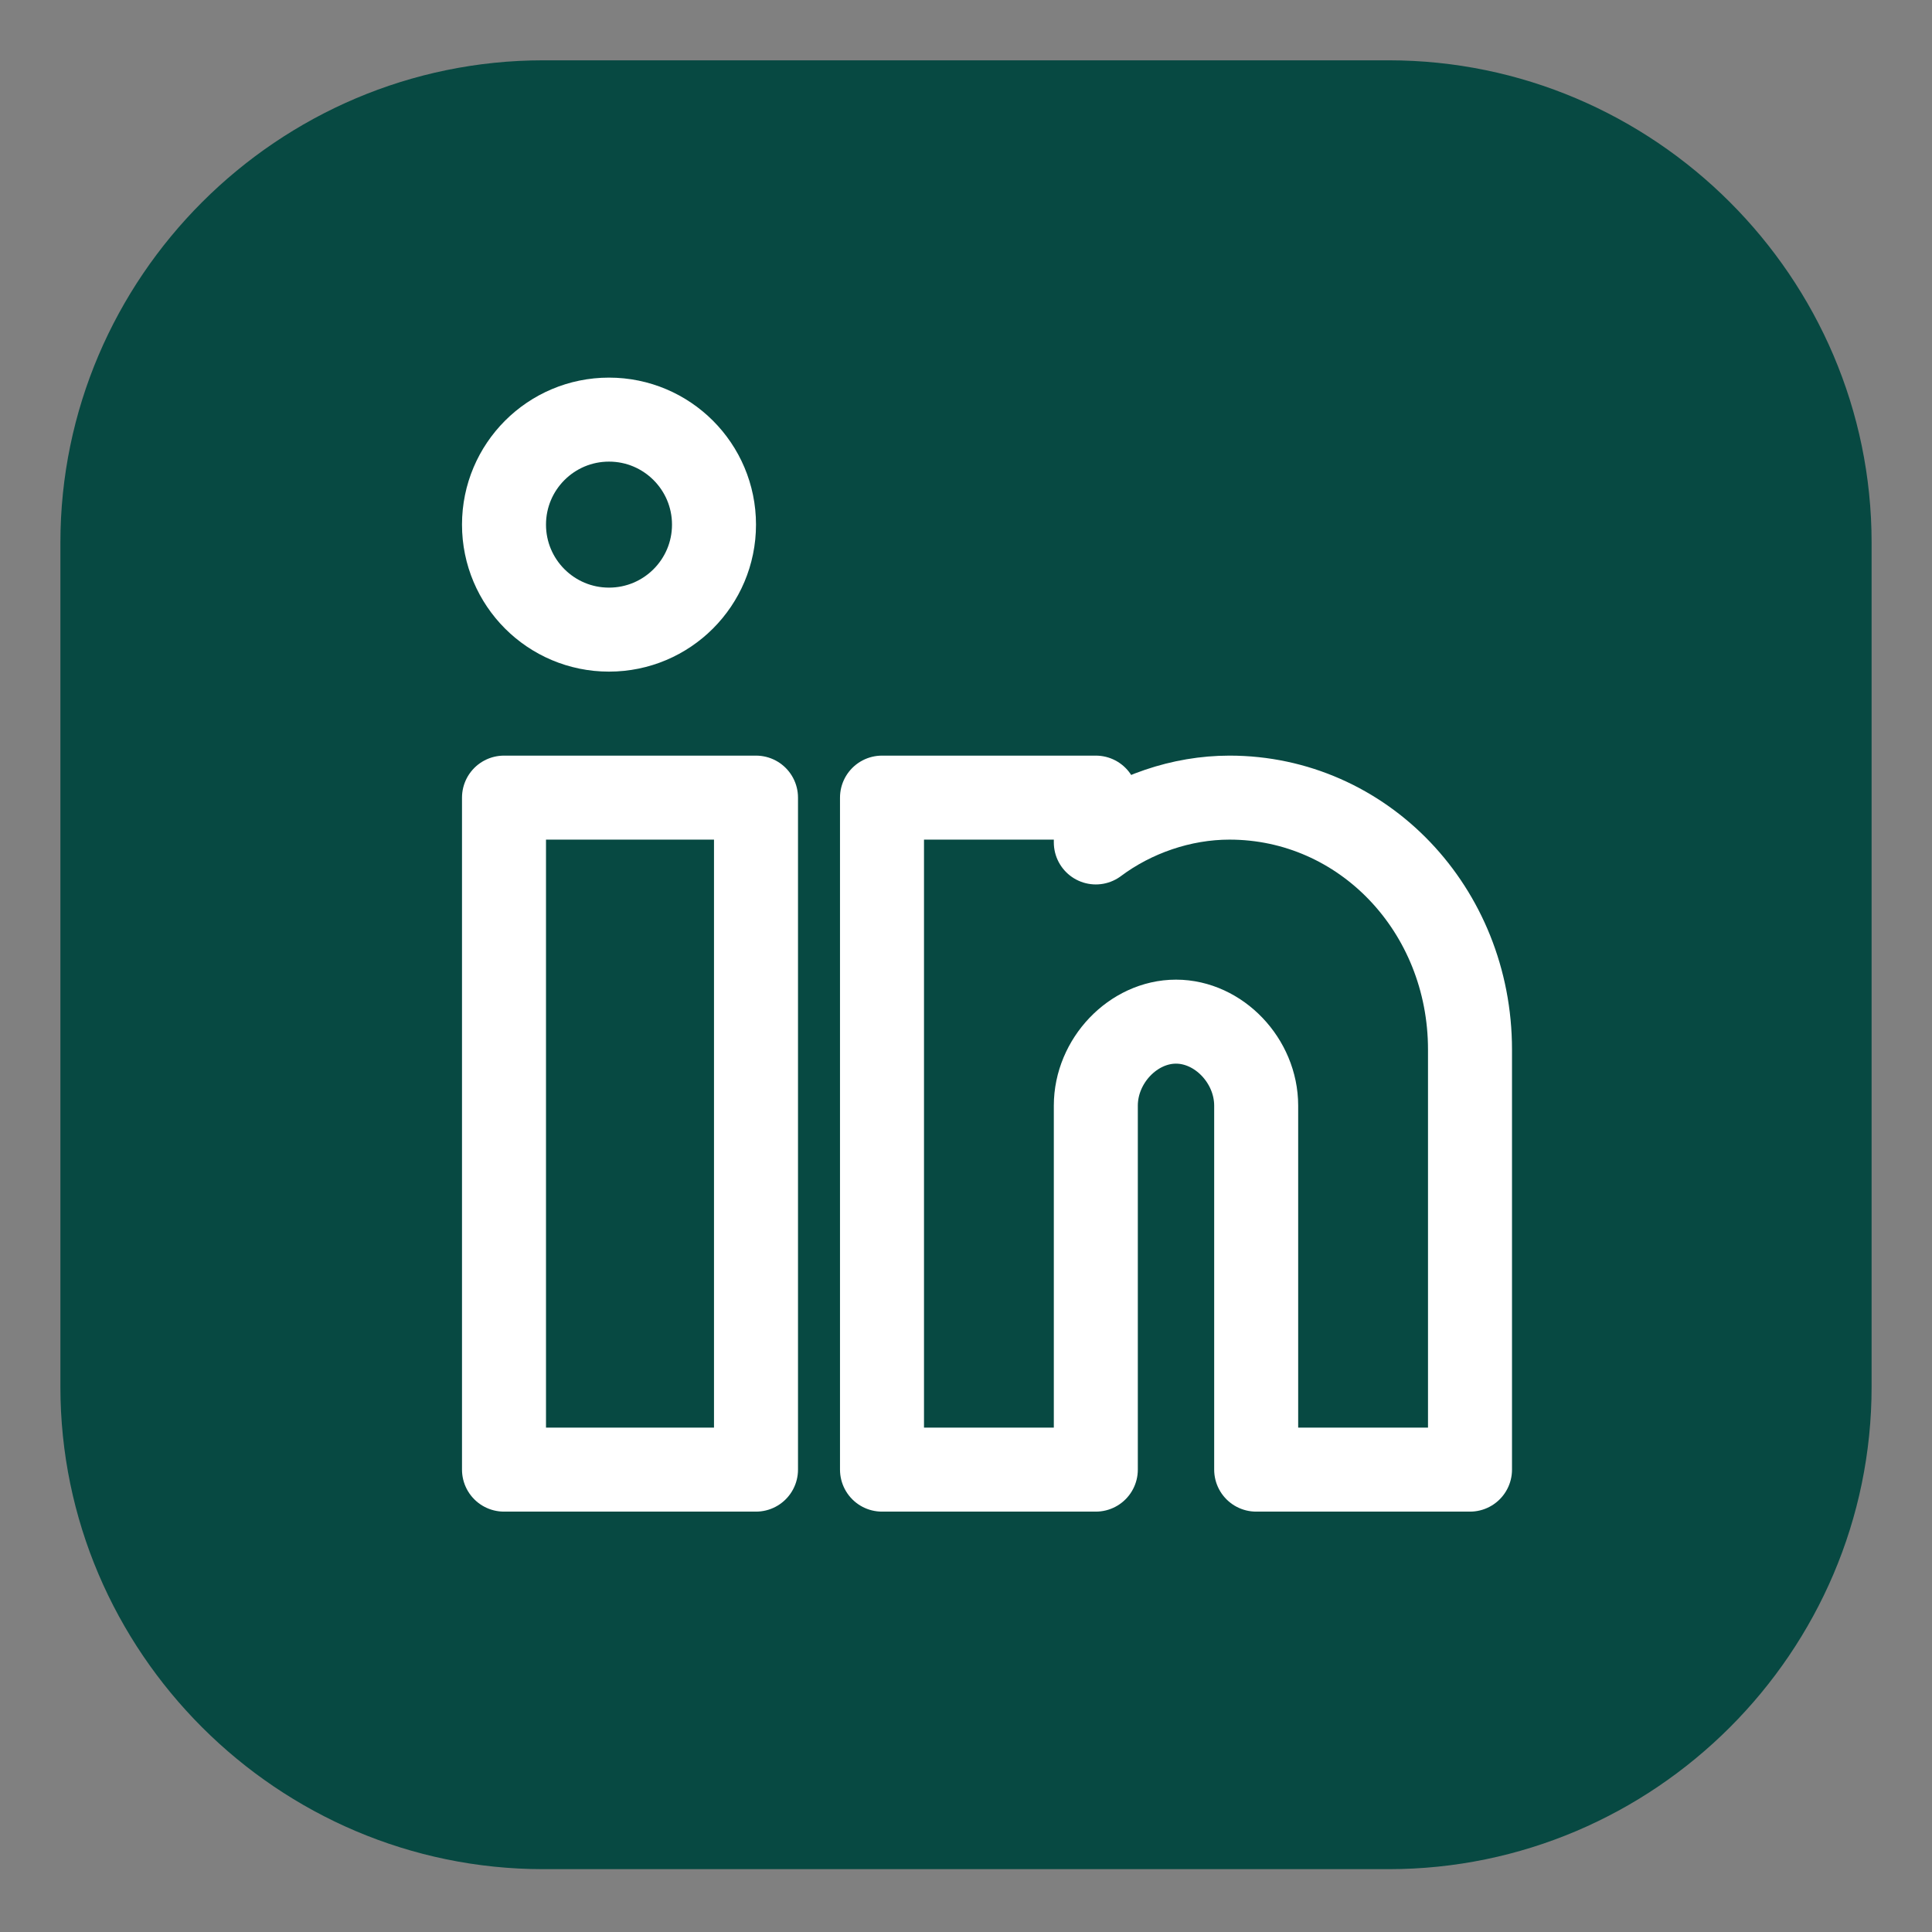
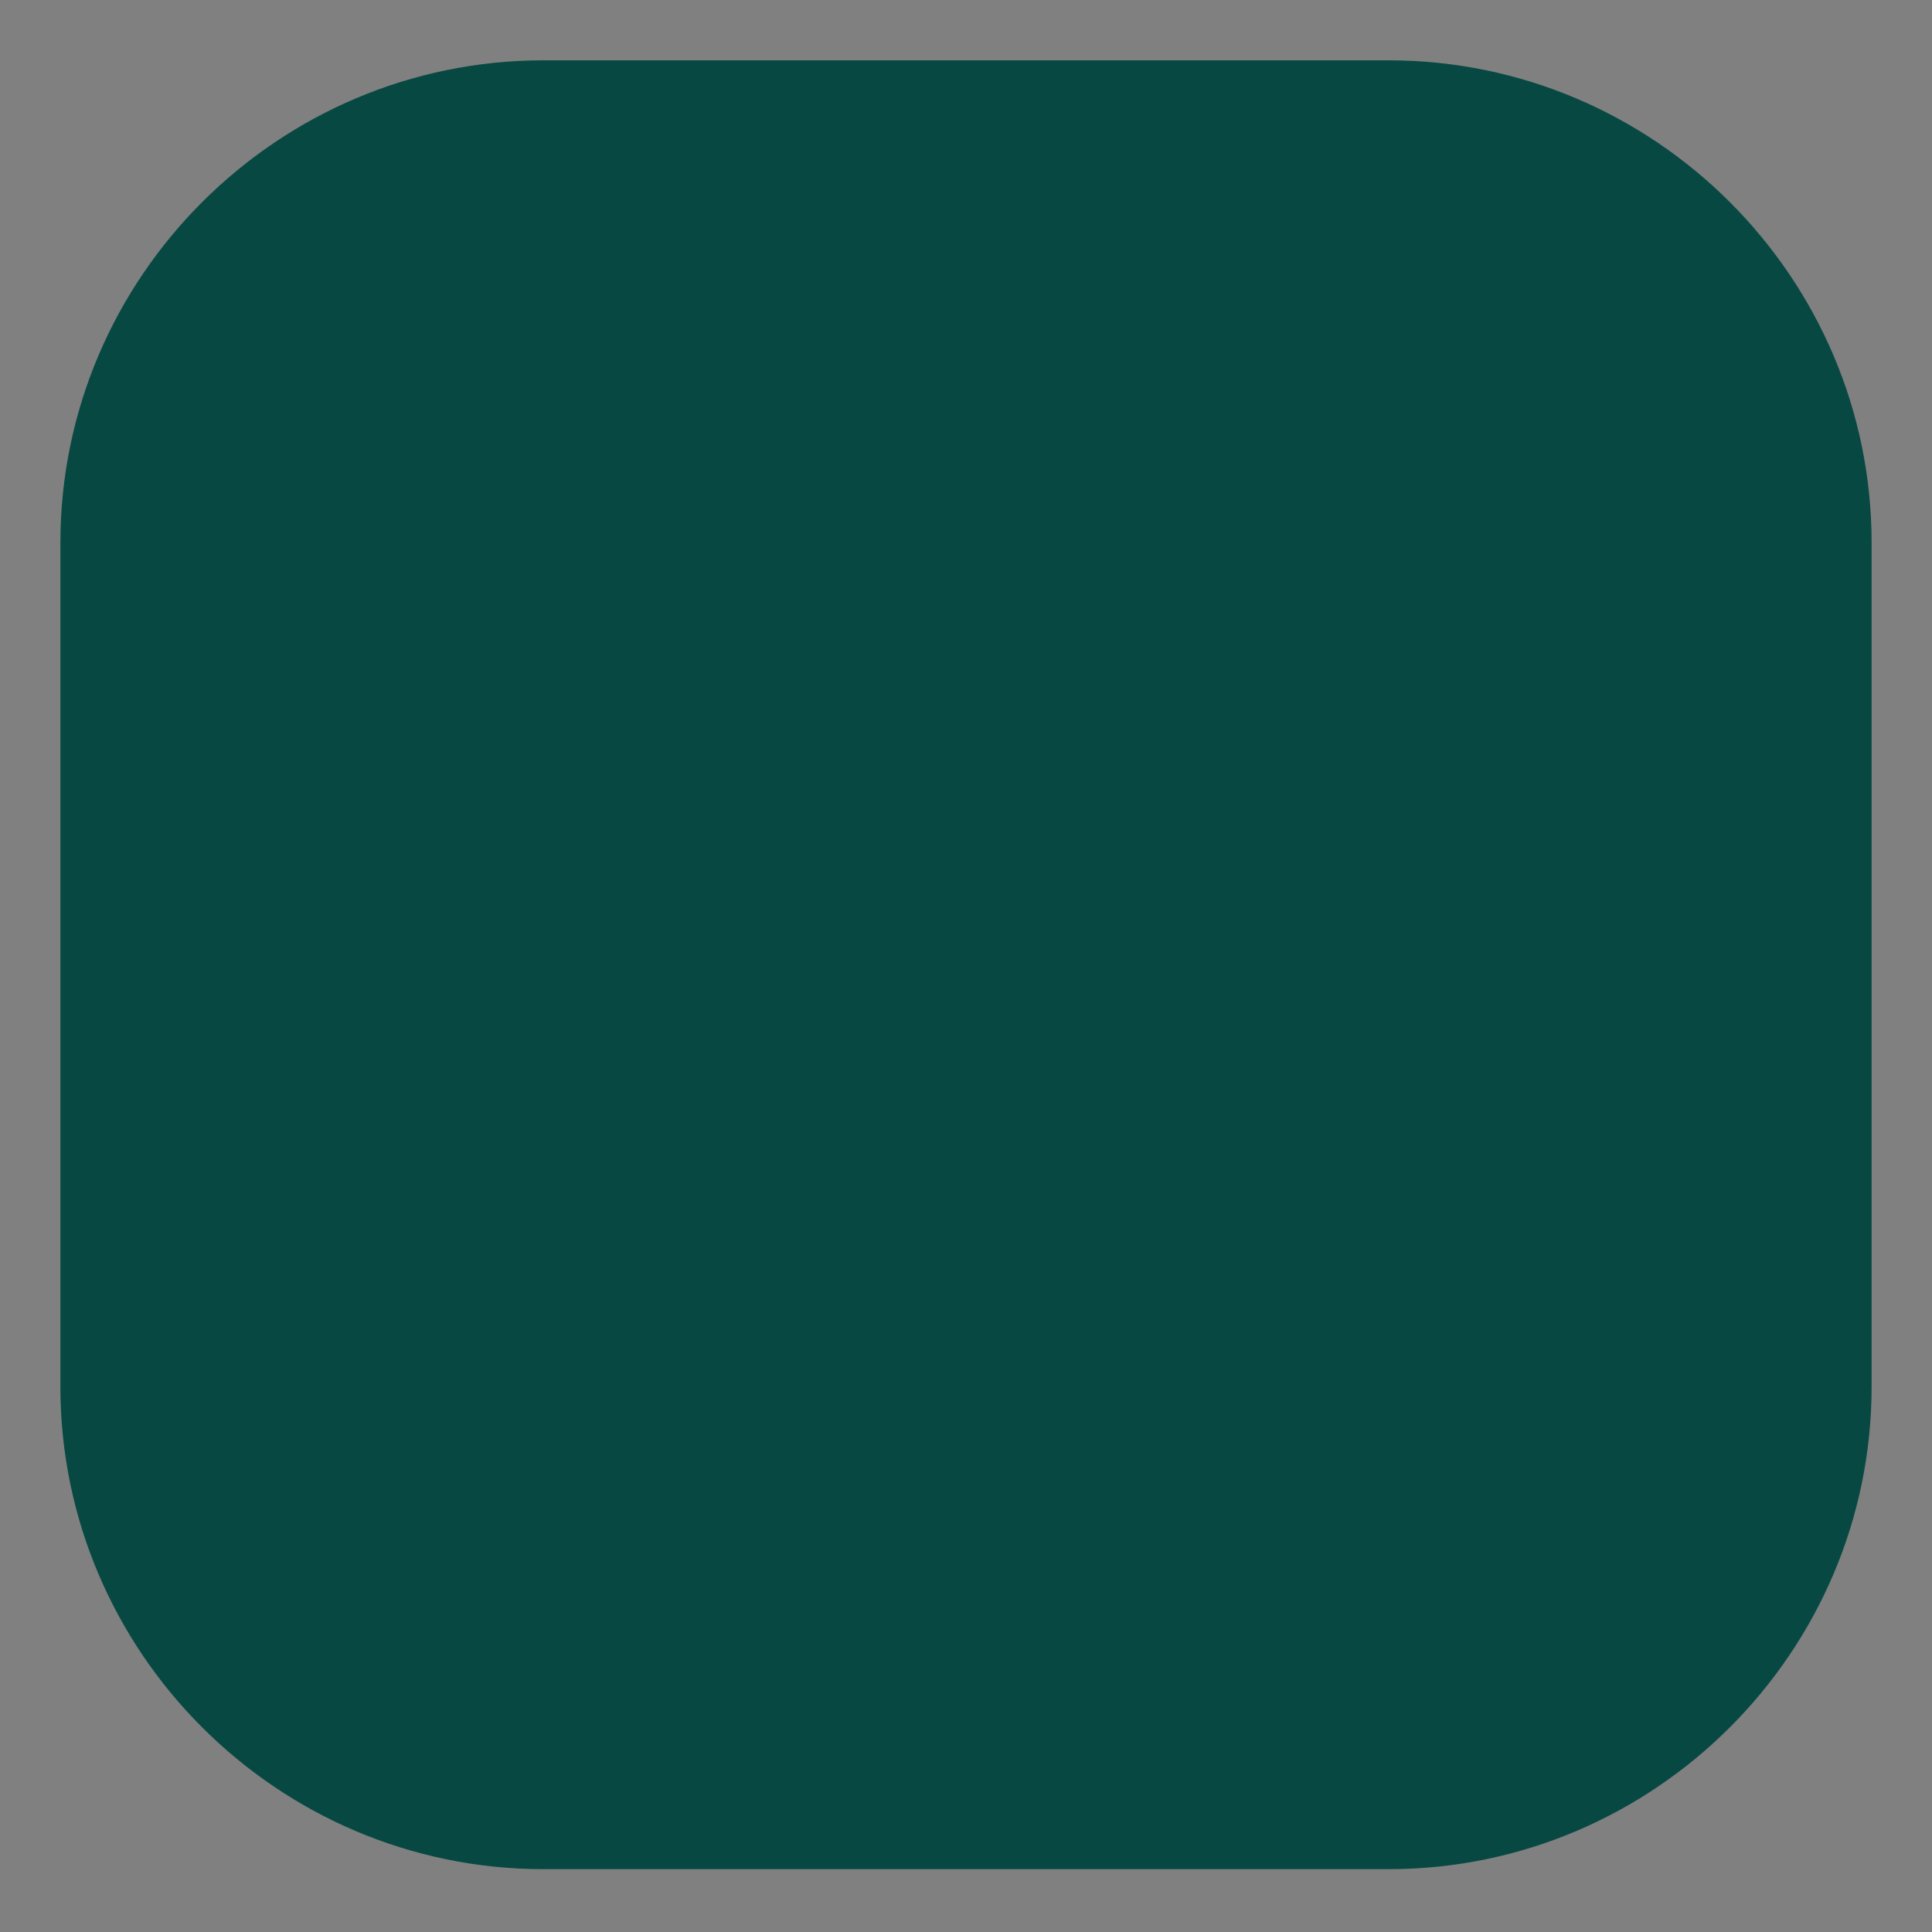
<svg xmlns="http://www.w3.org/2000/svg" width="46" height="46" viewBox="0 0 46 46" fill="none">
  <rect x="0" y="0" width="46" height="46" fill="#808080" stroke="none" />
  <path d="M33.062 44.504H12.938C6.612 44.504 1.438 39.336 1.438 33.019V12.921C1.438 6.604 6.612 1.436 12.938 1.436H33.062C39.388 1.436 44.562 6.604 44.562 12.921V33.019C44.562 39.336 39.388 44.504 33.062 44.504Z" fill="#074942" />
-   <path d="M18 18.991H12V34.991H18V18.991Z" stroke="white" stroke-width="2" stroke-miterlimit="10" stroke-linecap="round" stroke-linejoin="round" />
-   <path d="M29.273 18.991C28.127 18.991 26.982 19.391 26.091 20.058V18.991H21V34.991H23.546H26.091V26.325C26.091 25.258 26.982 24.325 28 24.325C29.018 24.325 29.909 25.258 29.909 26.325V34.991H35V24.991C35 21.658 32.455 18.991 29.273 18.991Z" stroke="white" stroke-width="2" stroke-miterlimit="10" stroke-linecap="round" stroke-linejoin="round" />
-   <path d="M14.5 14.991C15.881 14.991 17 13.872 17 12.491C17 11.111 15.881 9.991 14.5 9.991C13.119 9.991 12 11.111 12 12.491C12 13.872 13.119 14.991 14.5 14.991Z" stroke="white" stroke-width="2" stroke-miterlimit="10" stroke-linecap="round" stroke-linejoin="round" />
</svg>